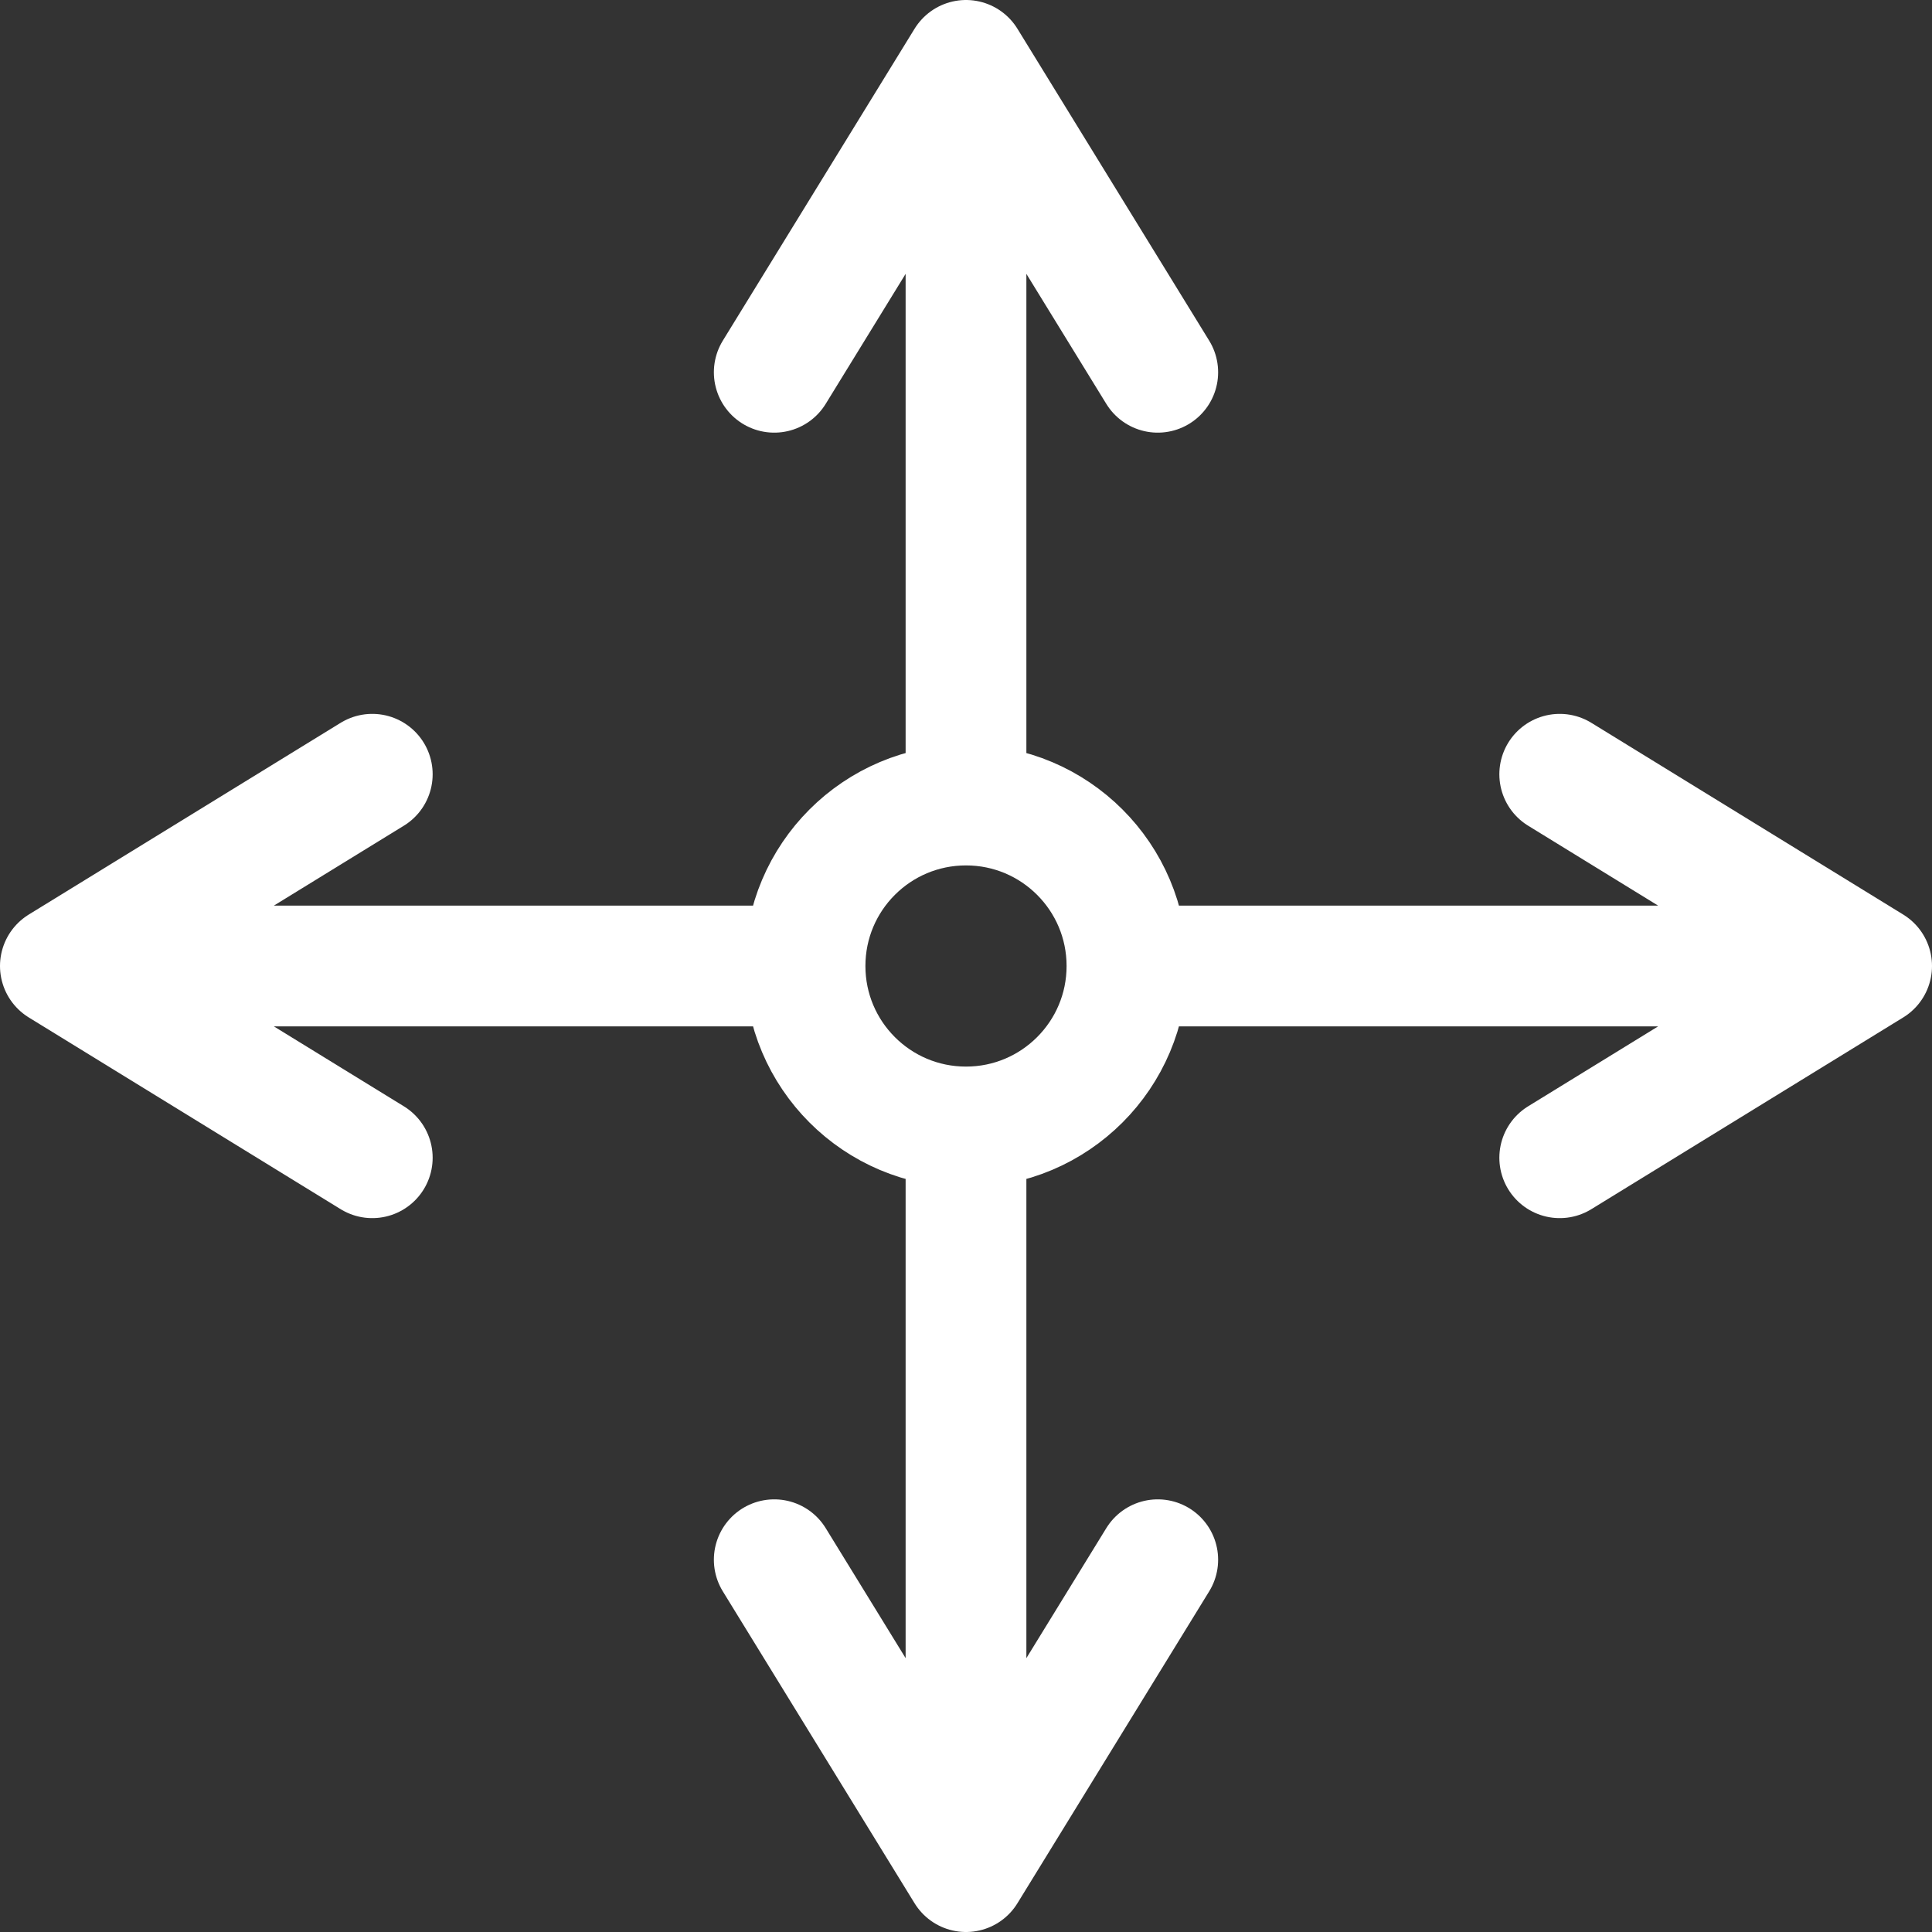
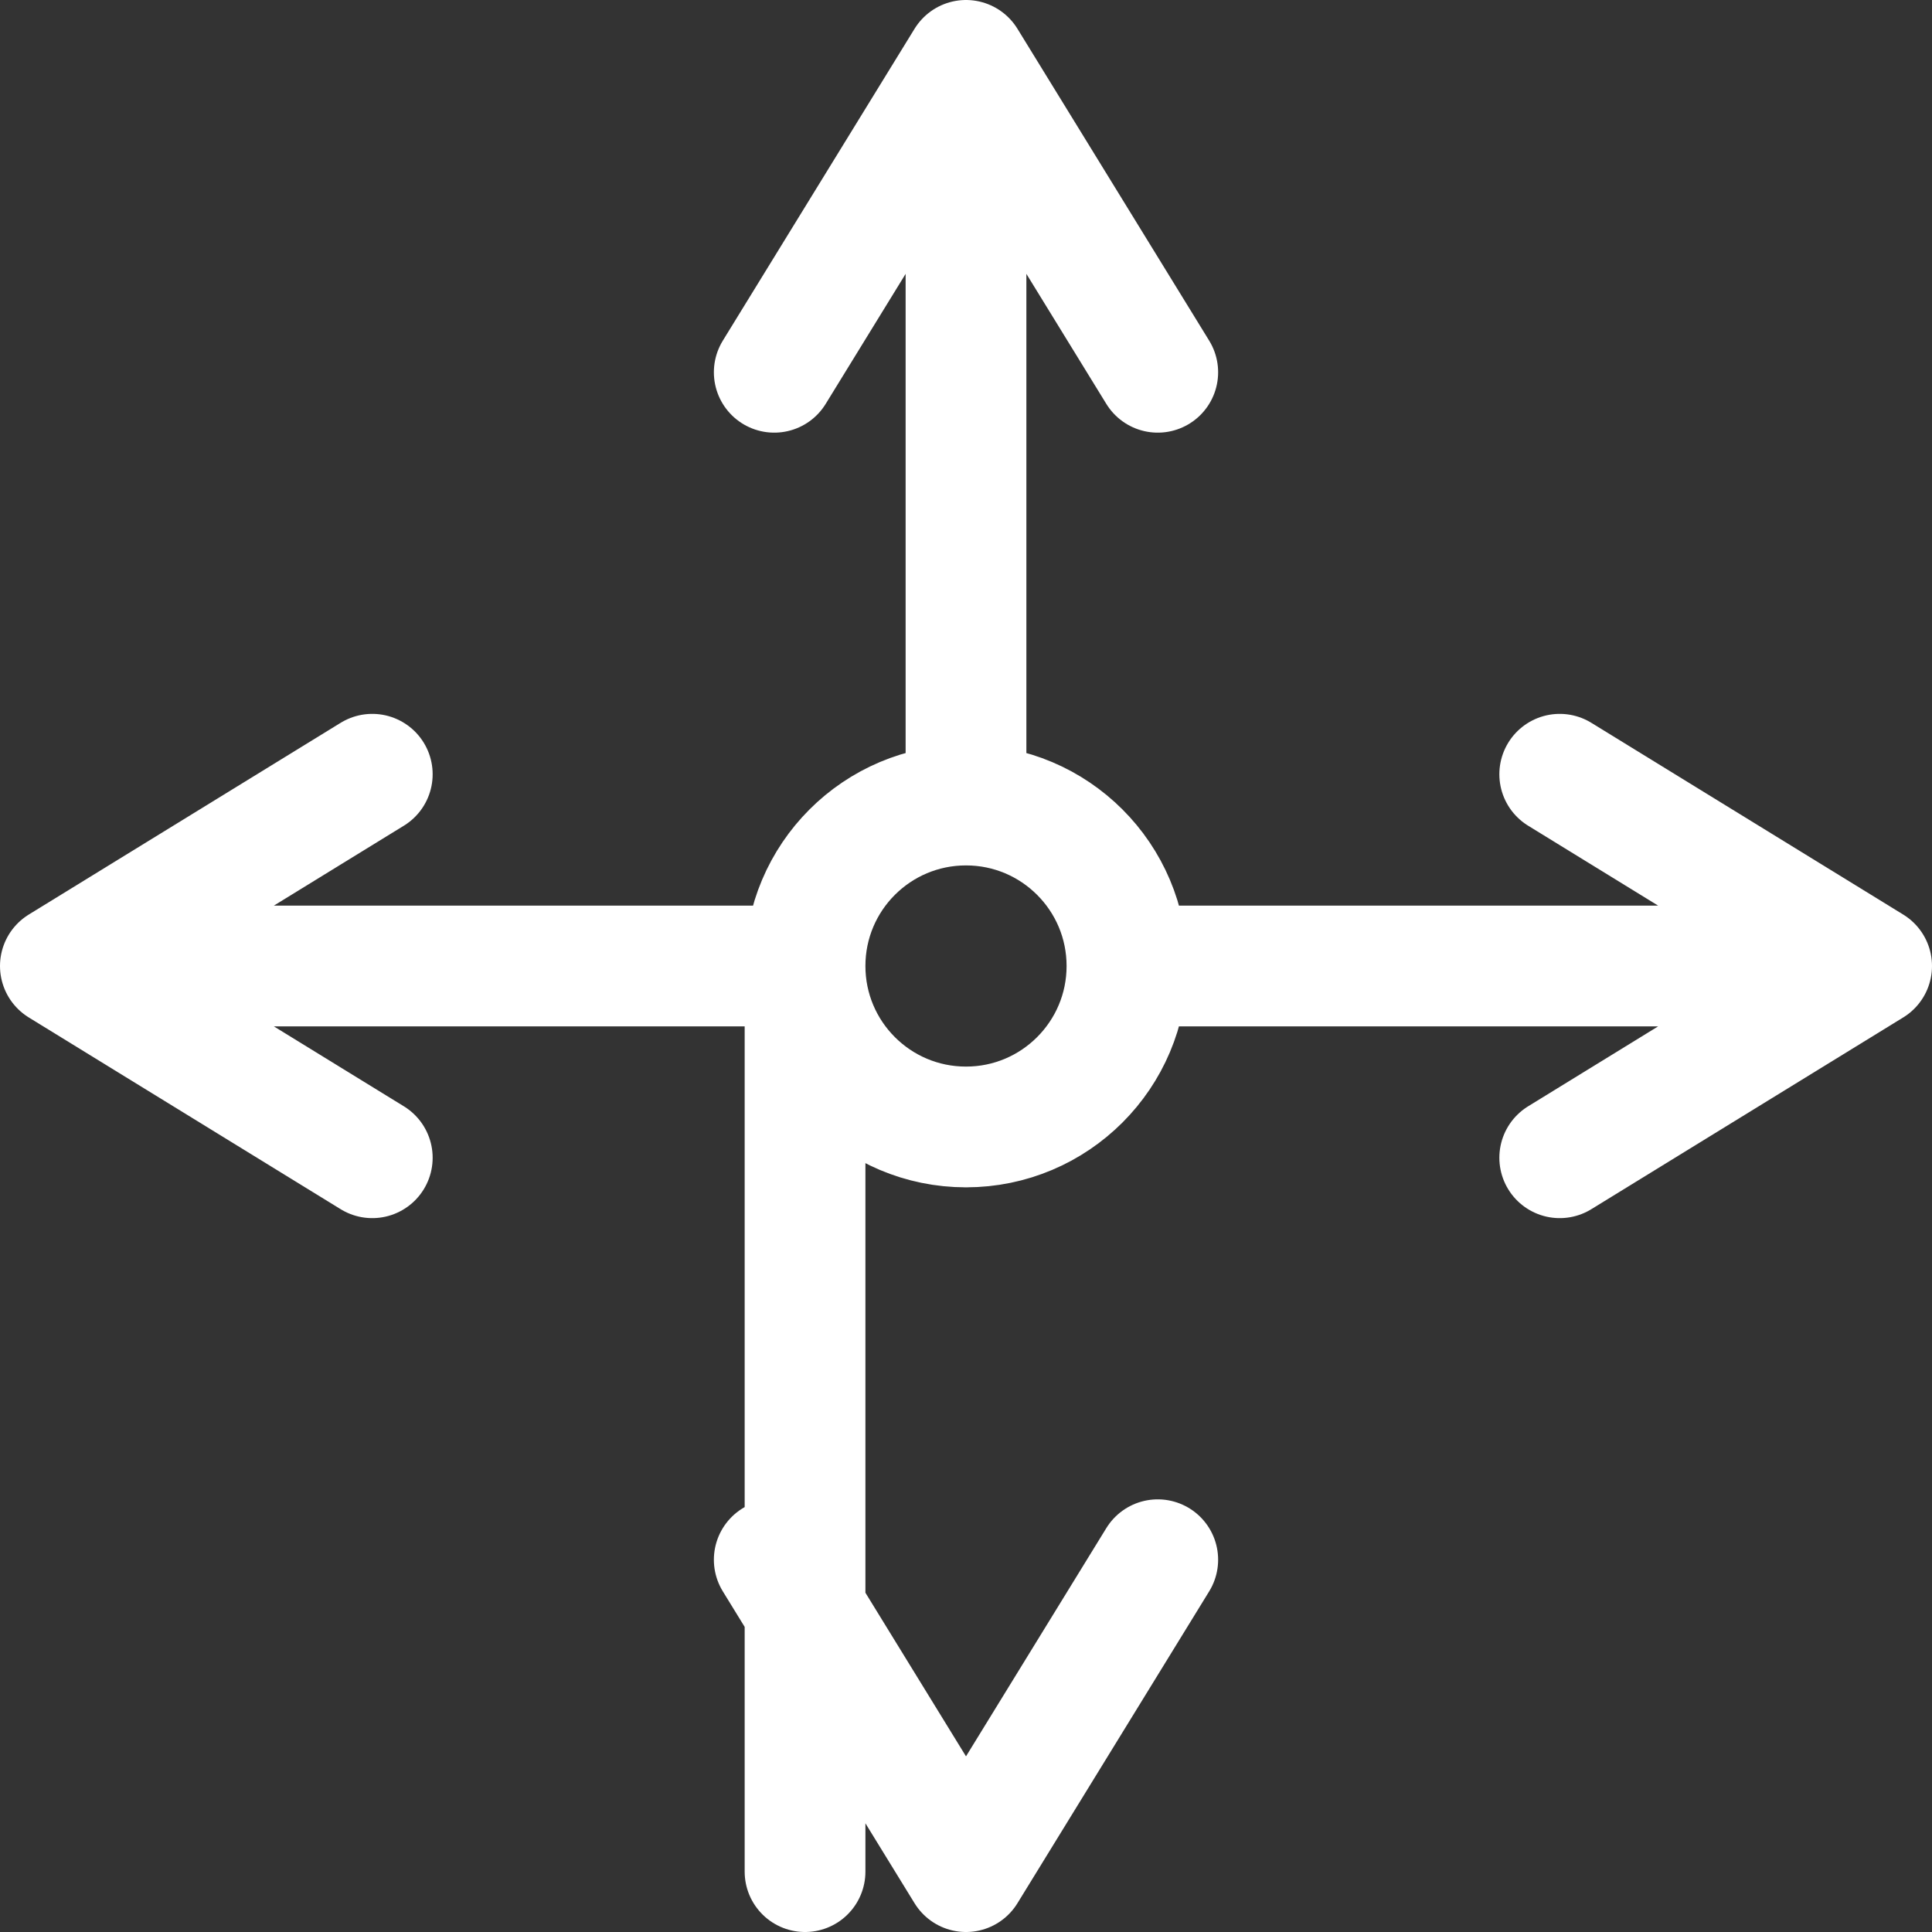
<svg xmlns="http://www.w3.org/2000/svg" width="32" height="32" viewBox="0 0 32 32" fill="none">
  <rect x="0" y="0" width="32" height="32" fill="#333333" stroke="none" />
-   <path d="M18.666 16C18.666 17.472 17.472 18.666 16 18.666M18.666 16C18.666 14.527 17.472 13.334 16 13.334M18.666 16H31M16 18.666C14.527 18.666 13.334 17.472 13.334 16M16 18.666V31M13.334 16C13.334 14.527 14.527 13.334 16 13.334M13.334 16H1M16 13.334V1M25.834 12.824L31 16L25.834 19.176M12.824 6.166L16 1L19.176 6.166M6.166 19.176L1 16M1 16L6.166 12.824M19.176 25.834L16 31L12.824 25.834" stroke="white" stroke-width="2" stroke-linecap="round" stroke-linejoin="round" />
+   <path d="M18.666 16C18.666 17.472 17.472 18.666 16 18.666M18.666 16C18.666 14.527 17.472 13.334 16 13.334M18.666 16H31M16 18.666C14.527 18.666 13.334 17.472 13.334 16V31M13.334 16C13.334 14.527 14.527 13.334 16 13.334M13.334 16H1M16 13.334V1M25.834 12.824L31 16L25.834 19.176M12.824 6.166L16 1L19.176 6.166M6.166 19.176L1 16M1 16L6.166 12.824M19.176 25.834L16 31L12.824 25.834" stroke="white" stroke-width="2" stroke-linecap="round" stroke-linejoin="round" />
</svg>